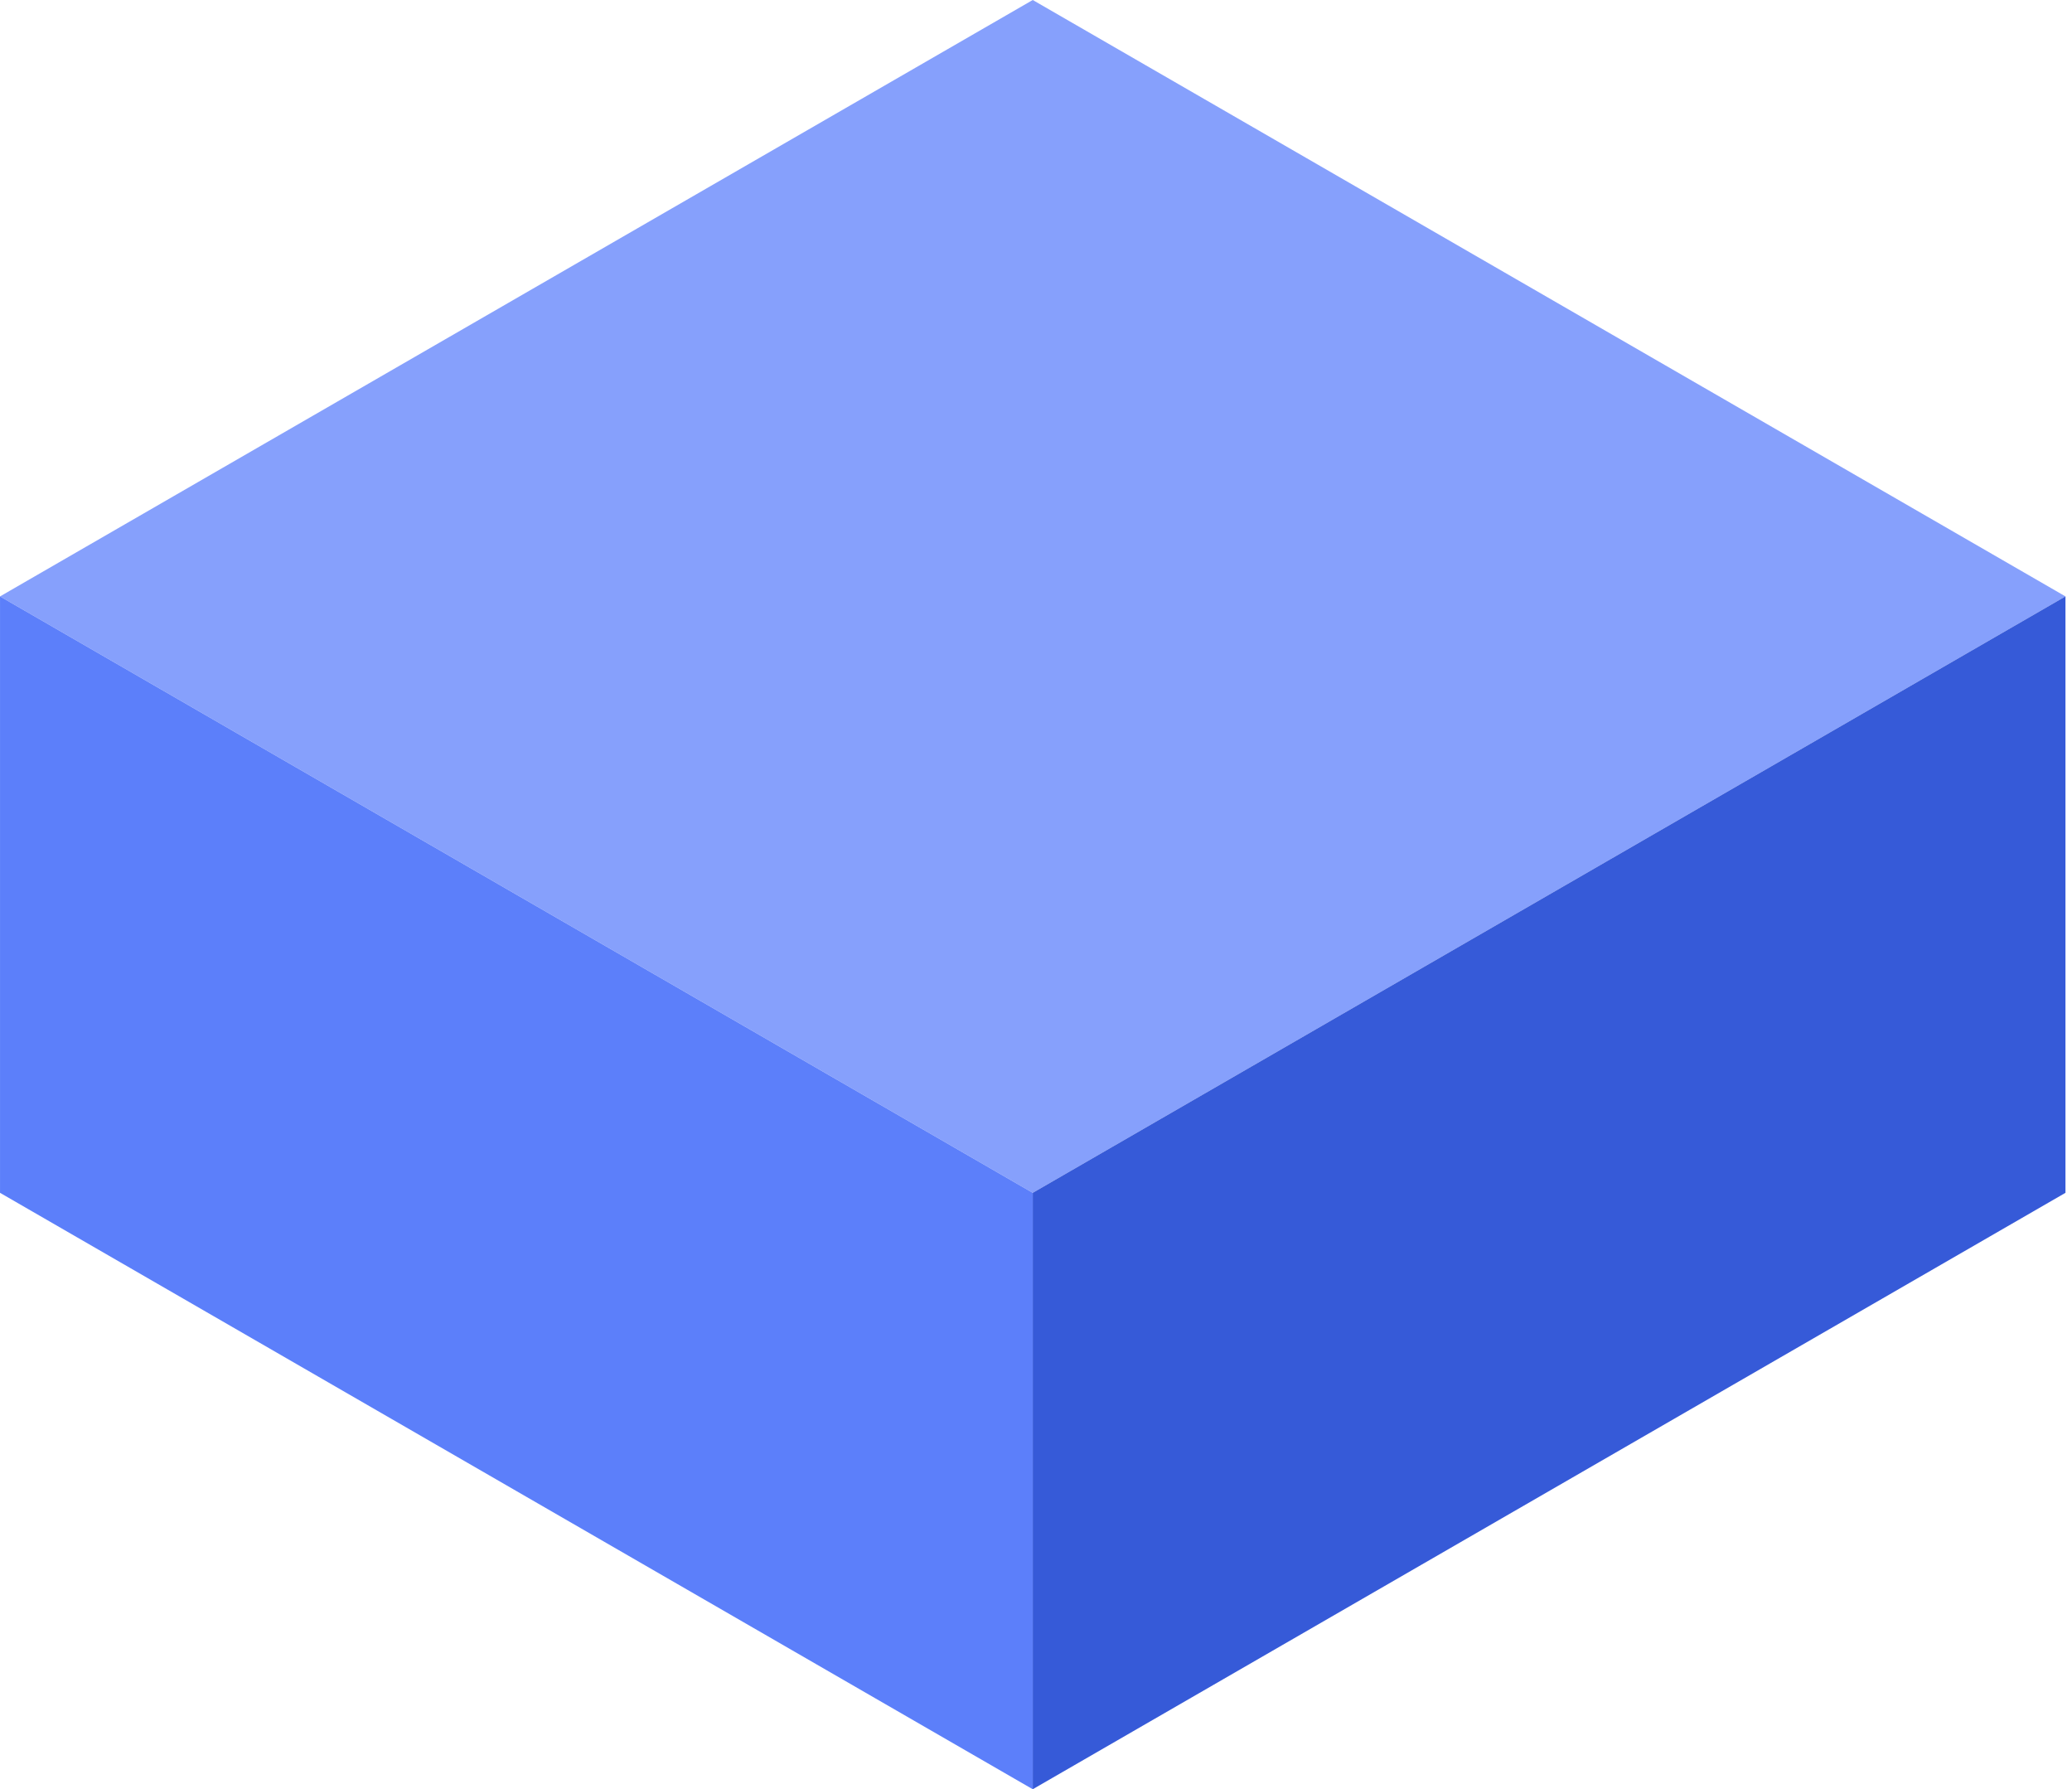
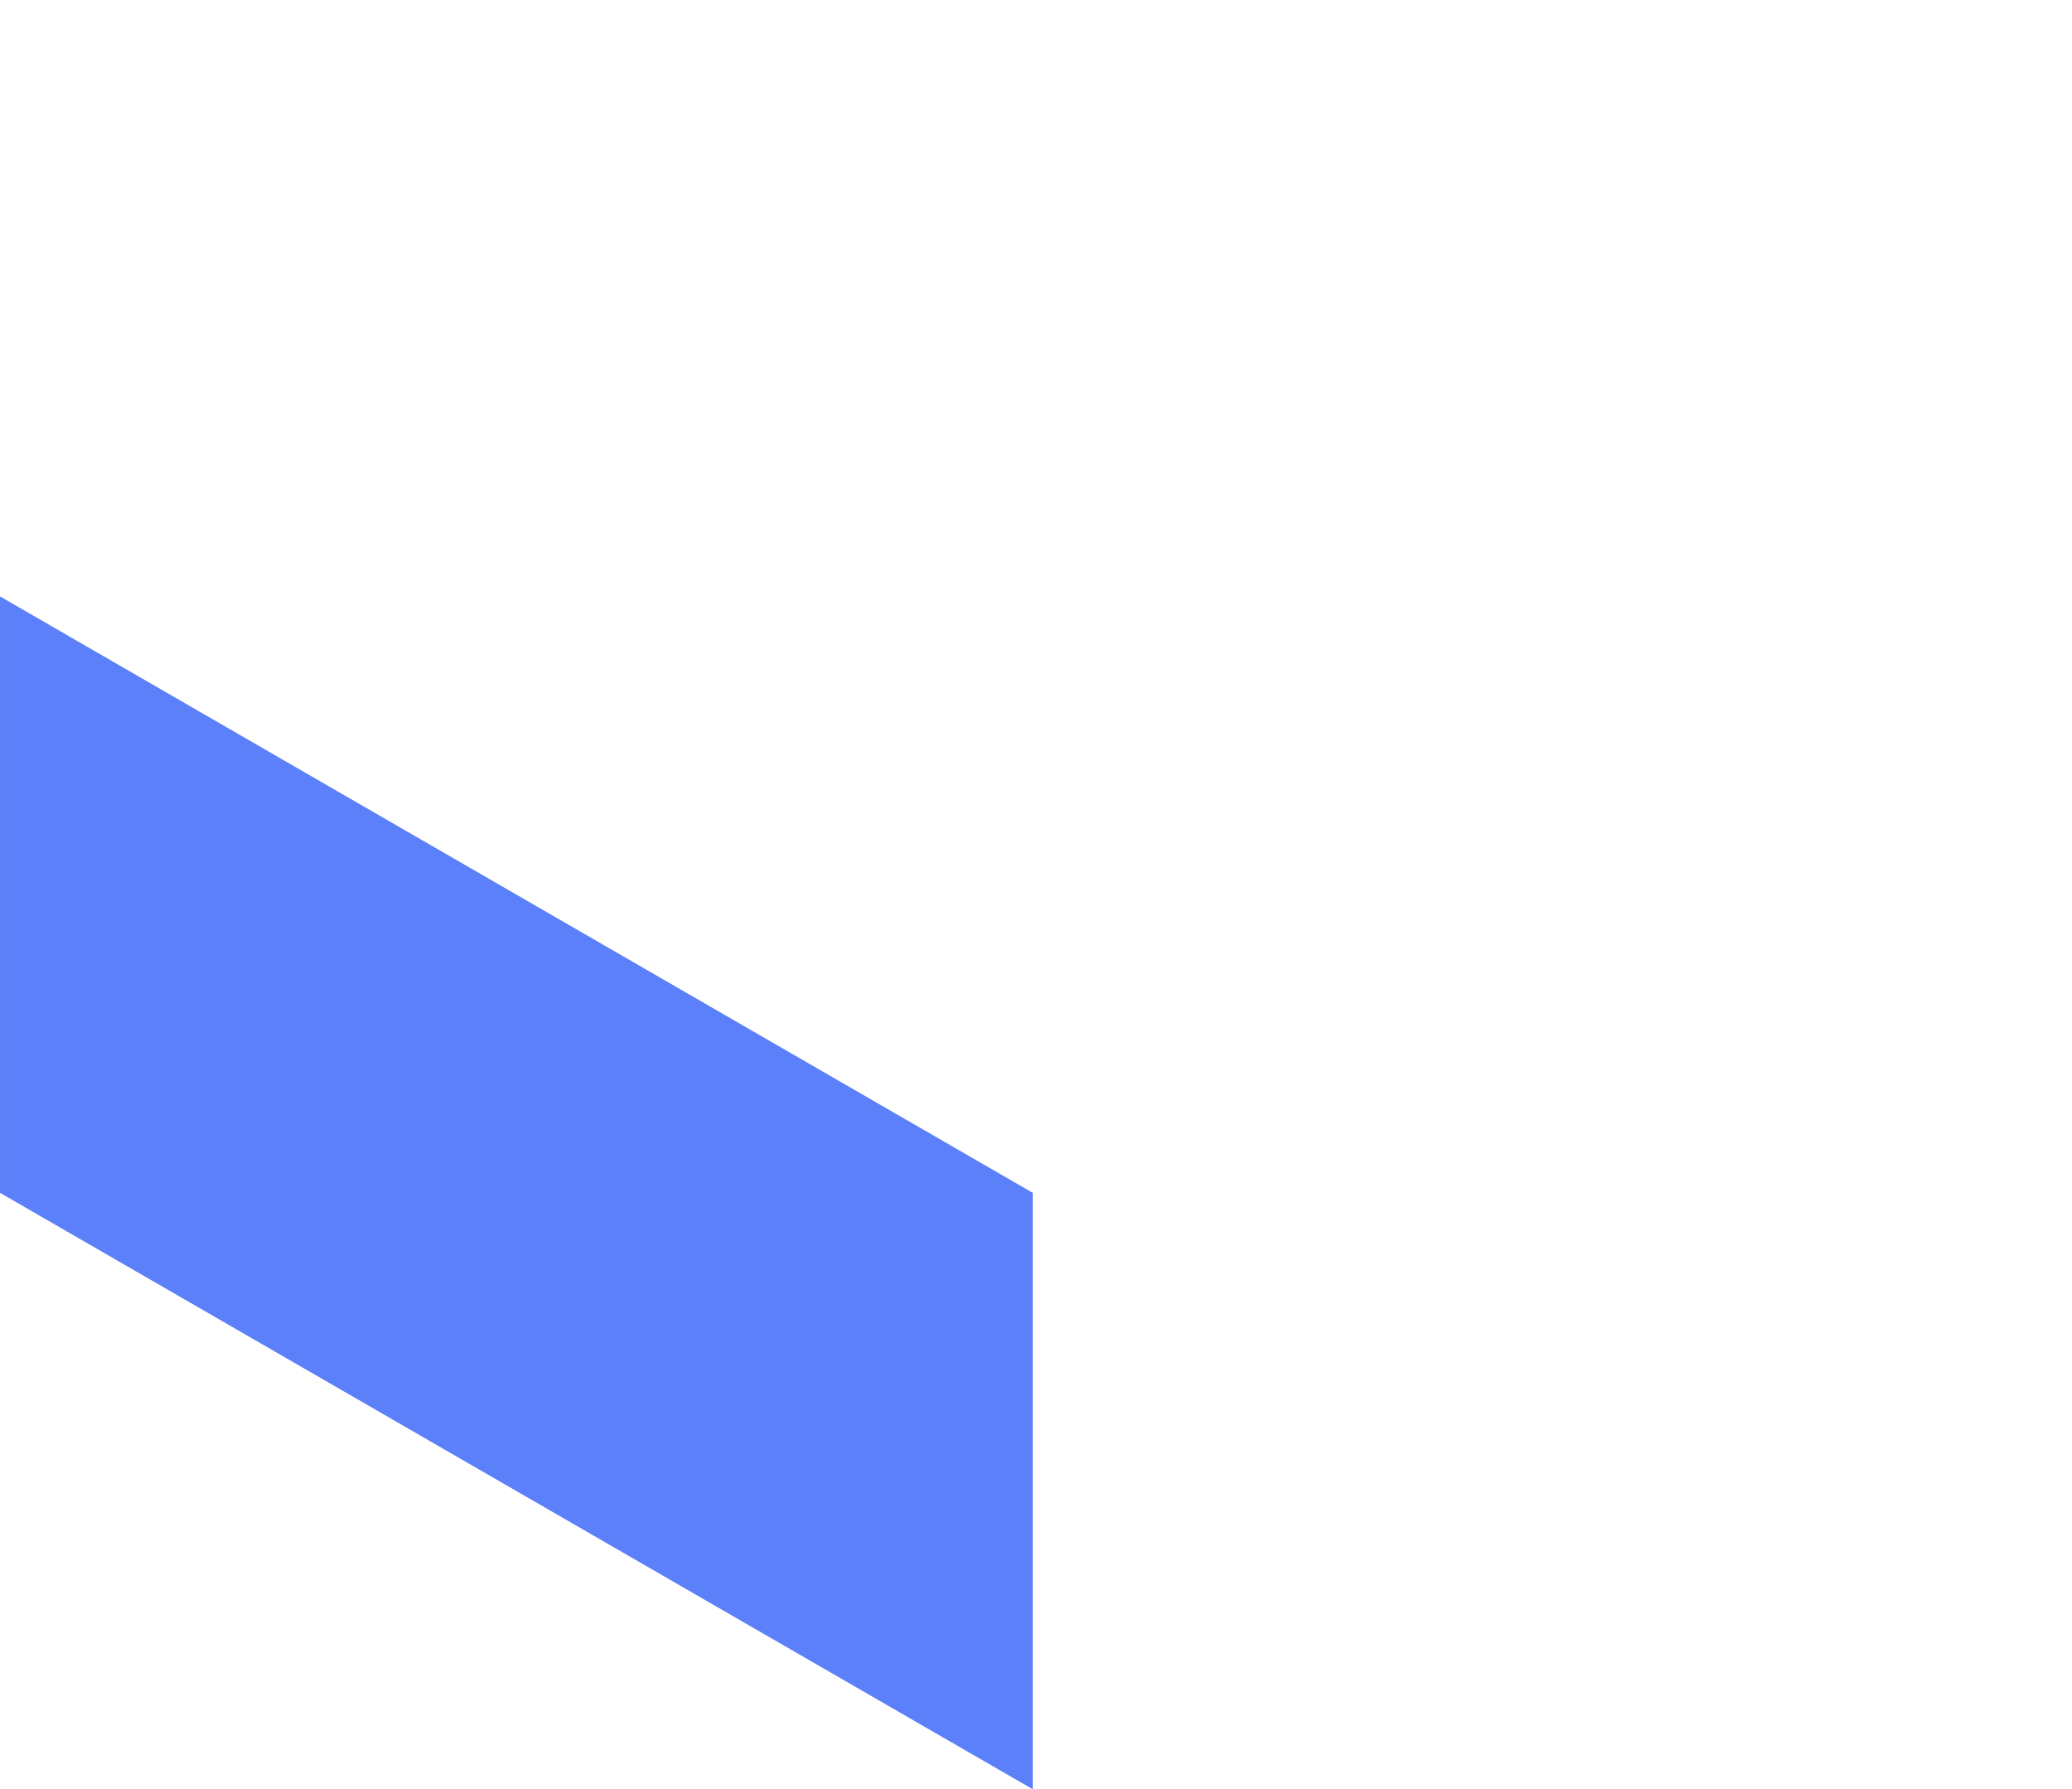
<svg xmlns="http://www.w3.org/2000/svg" width="139" height="120" viewBox="0 0 139 120" fill="none">
-   <rect width="80" height="80" transform="matrix(0.866 0.5 -0.866 0.5 69.282 0)" fill="#86A0FC" />
  <rect width="80" height="40" transform="matrix(0.866 0.5 0 1 0.001 40)" fill="#5C7FFA" />
-   <rect width="80" height="40" transform="matrix(0.866 -0.5 0 1 69.282 80)" fill="#365AD8" />
</svg>